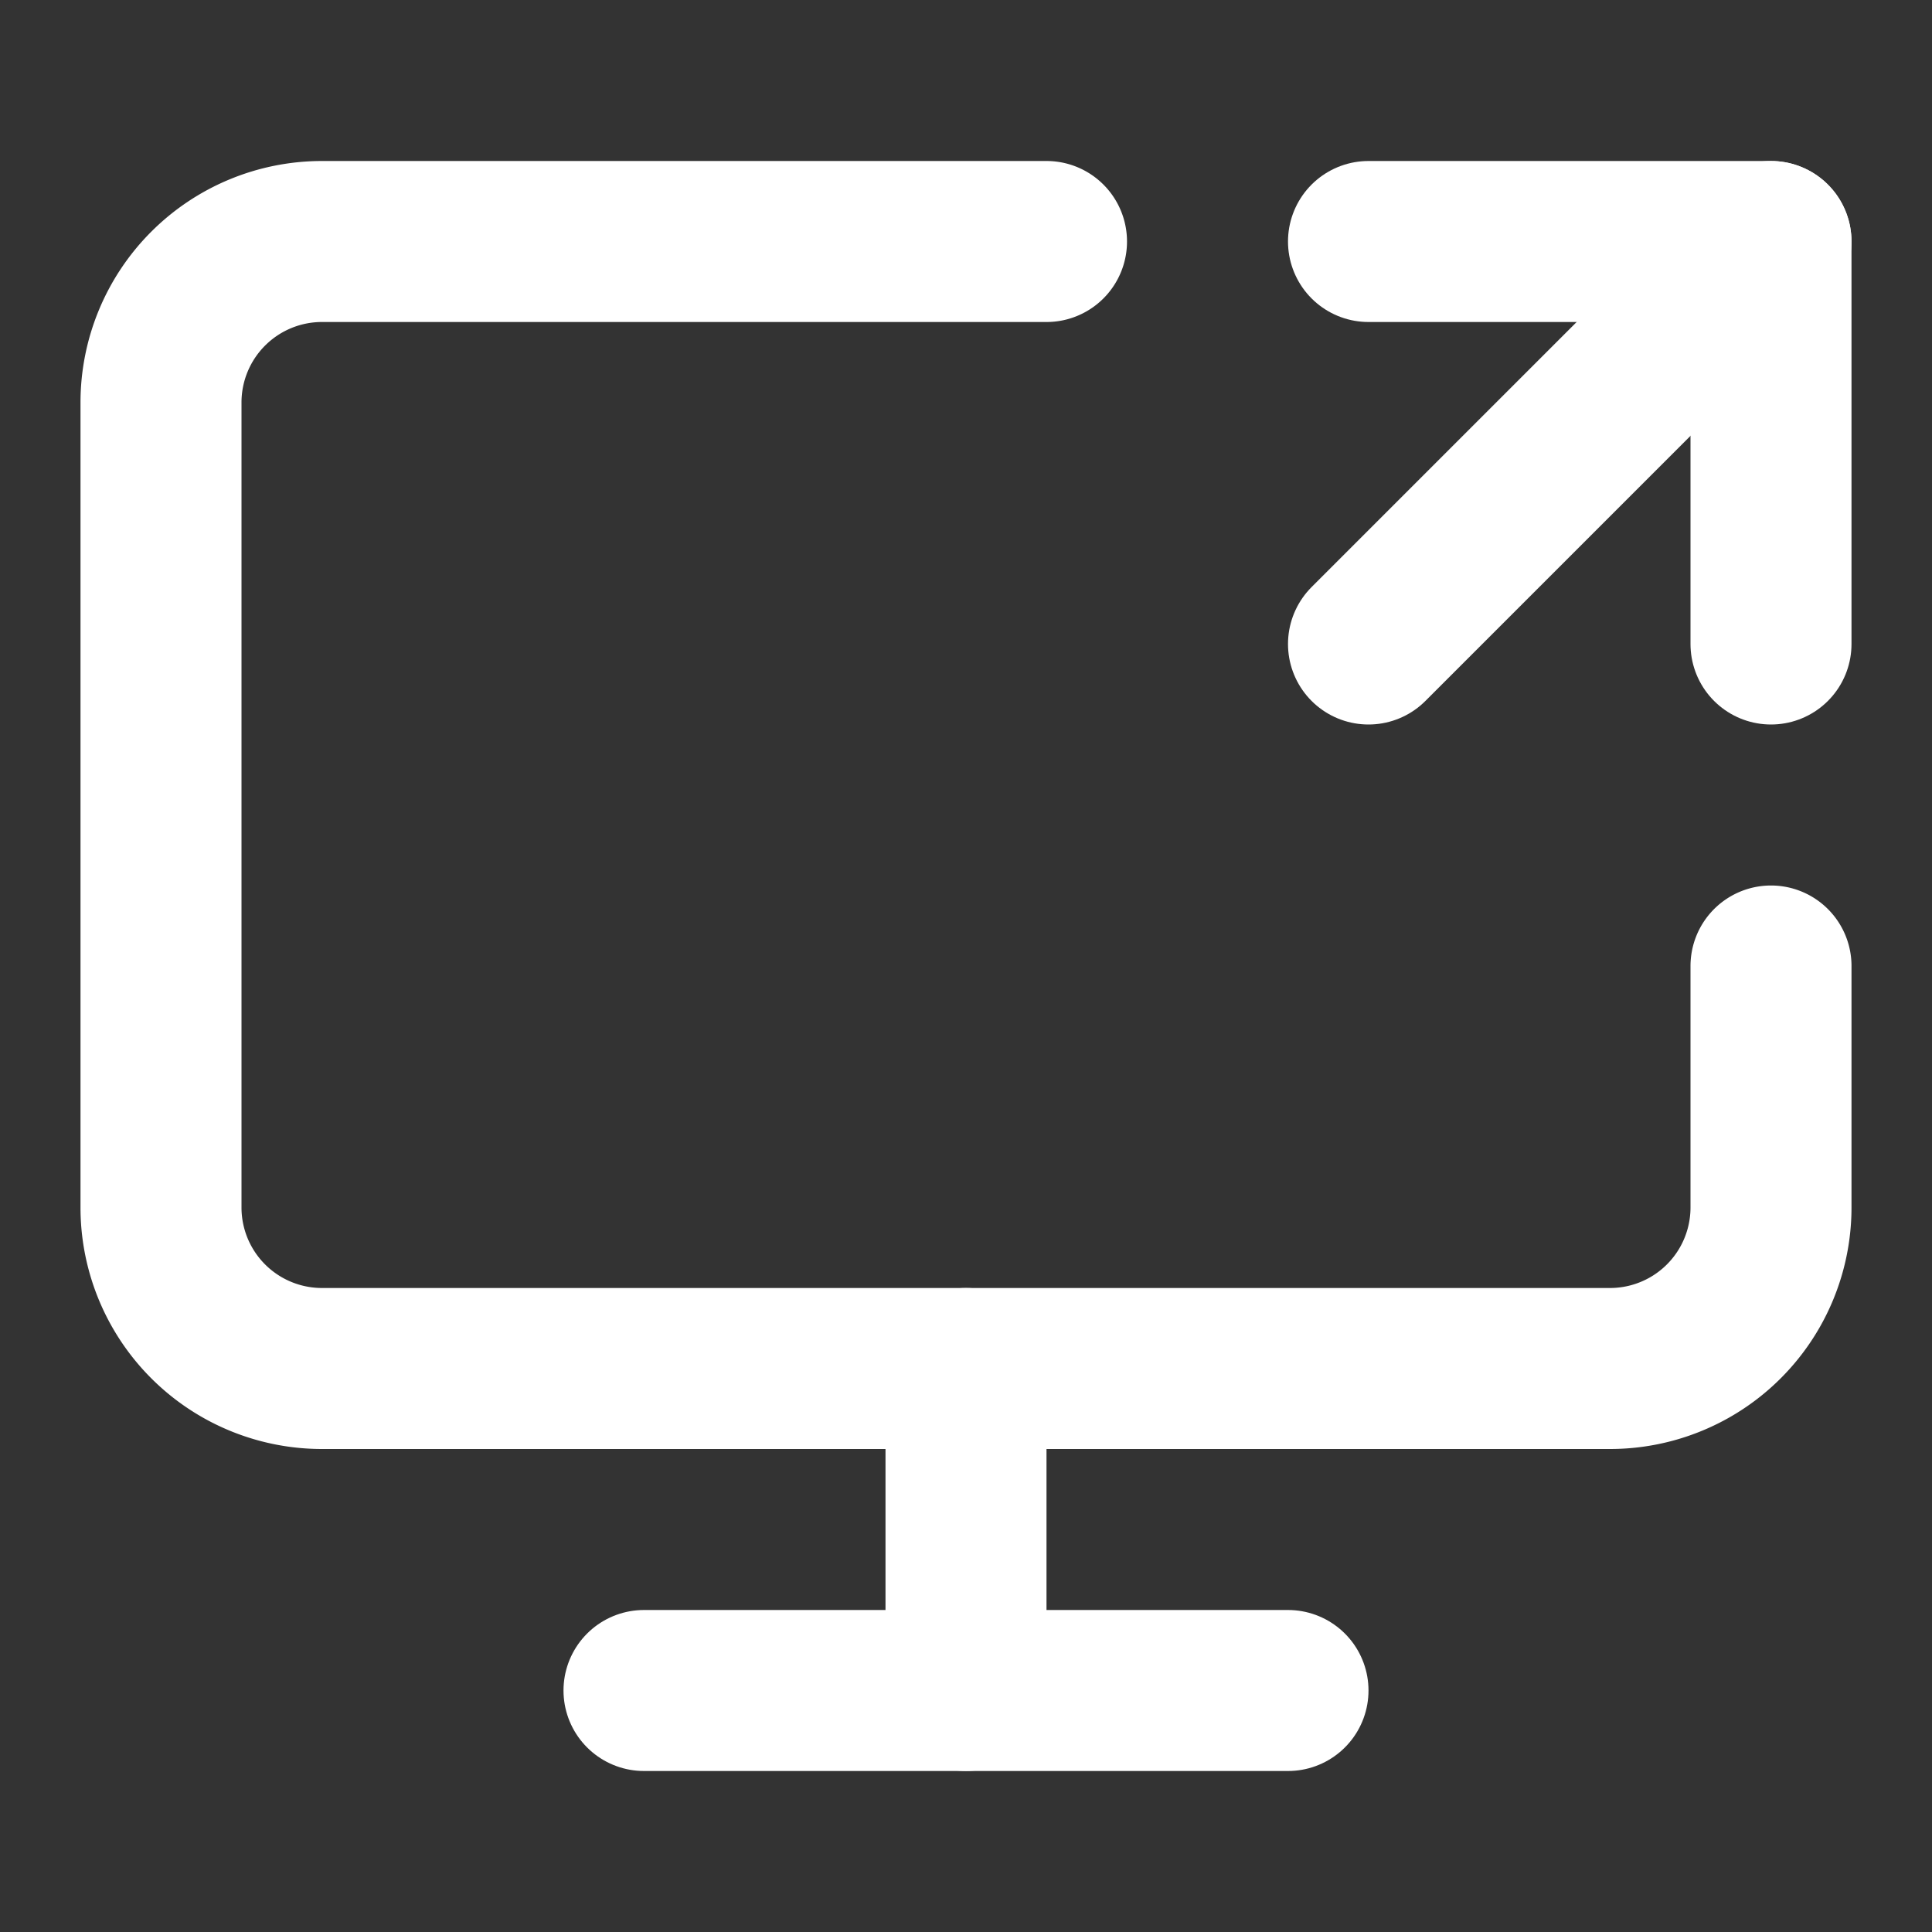
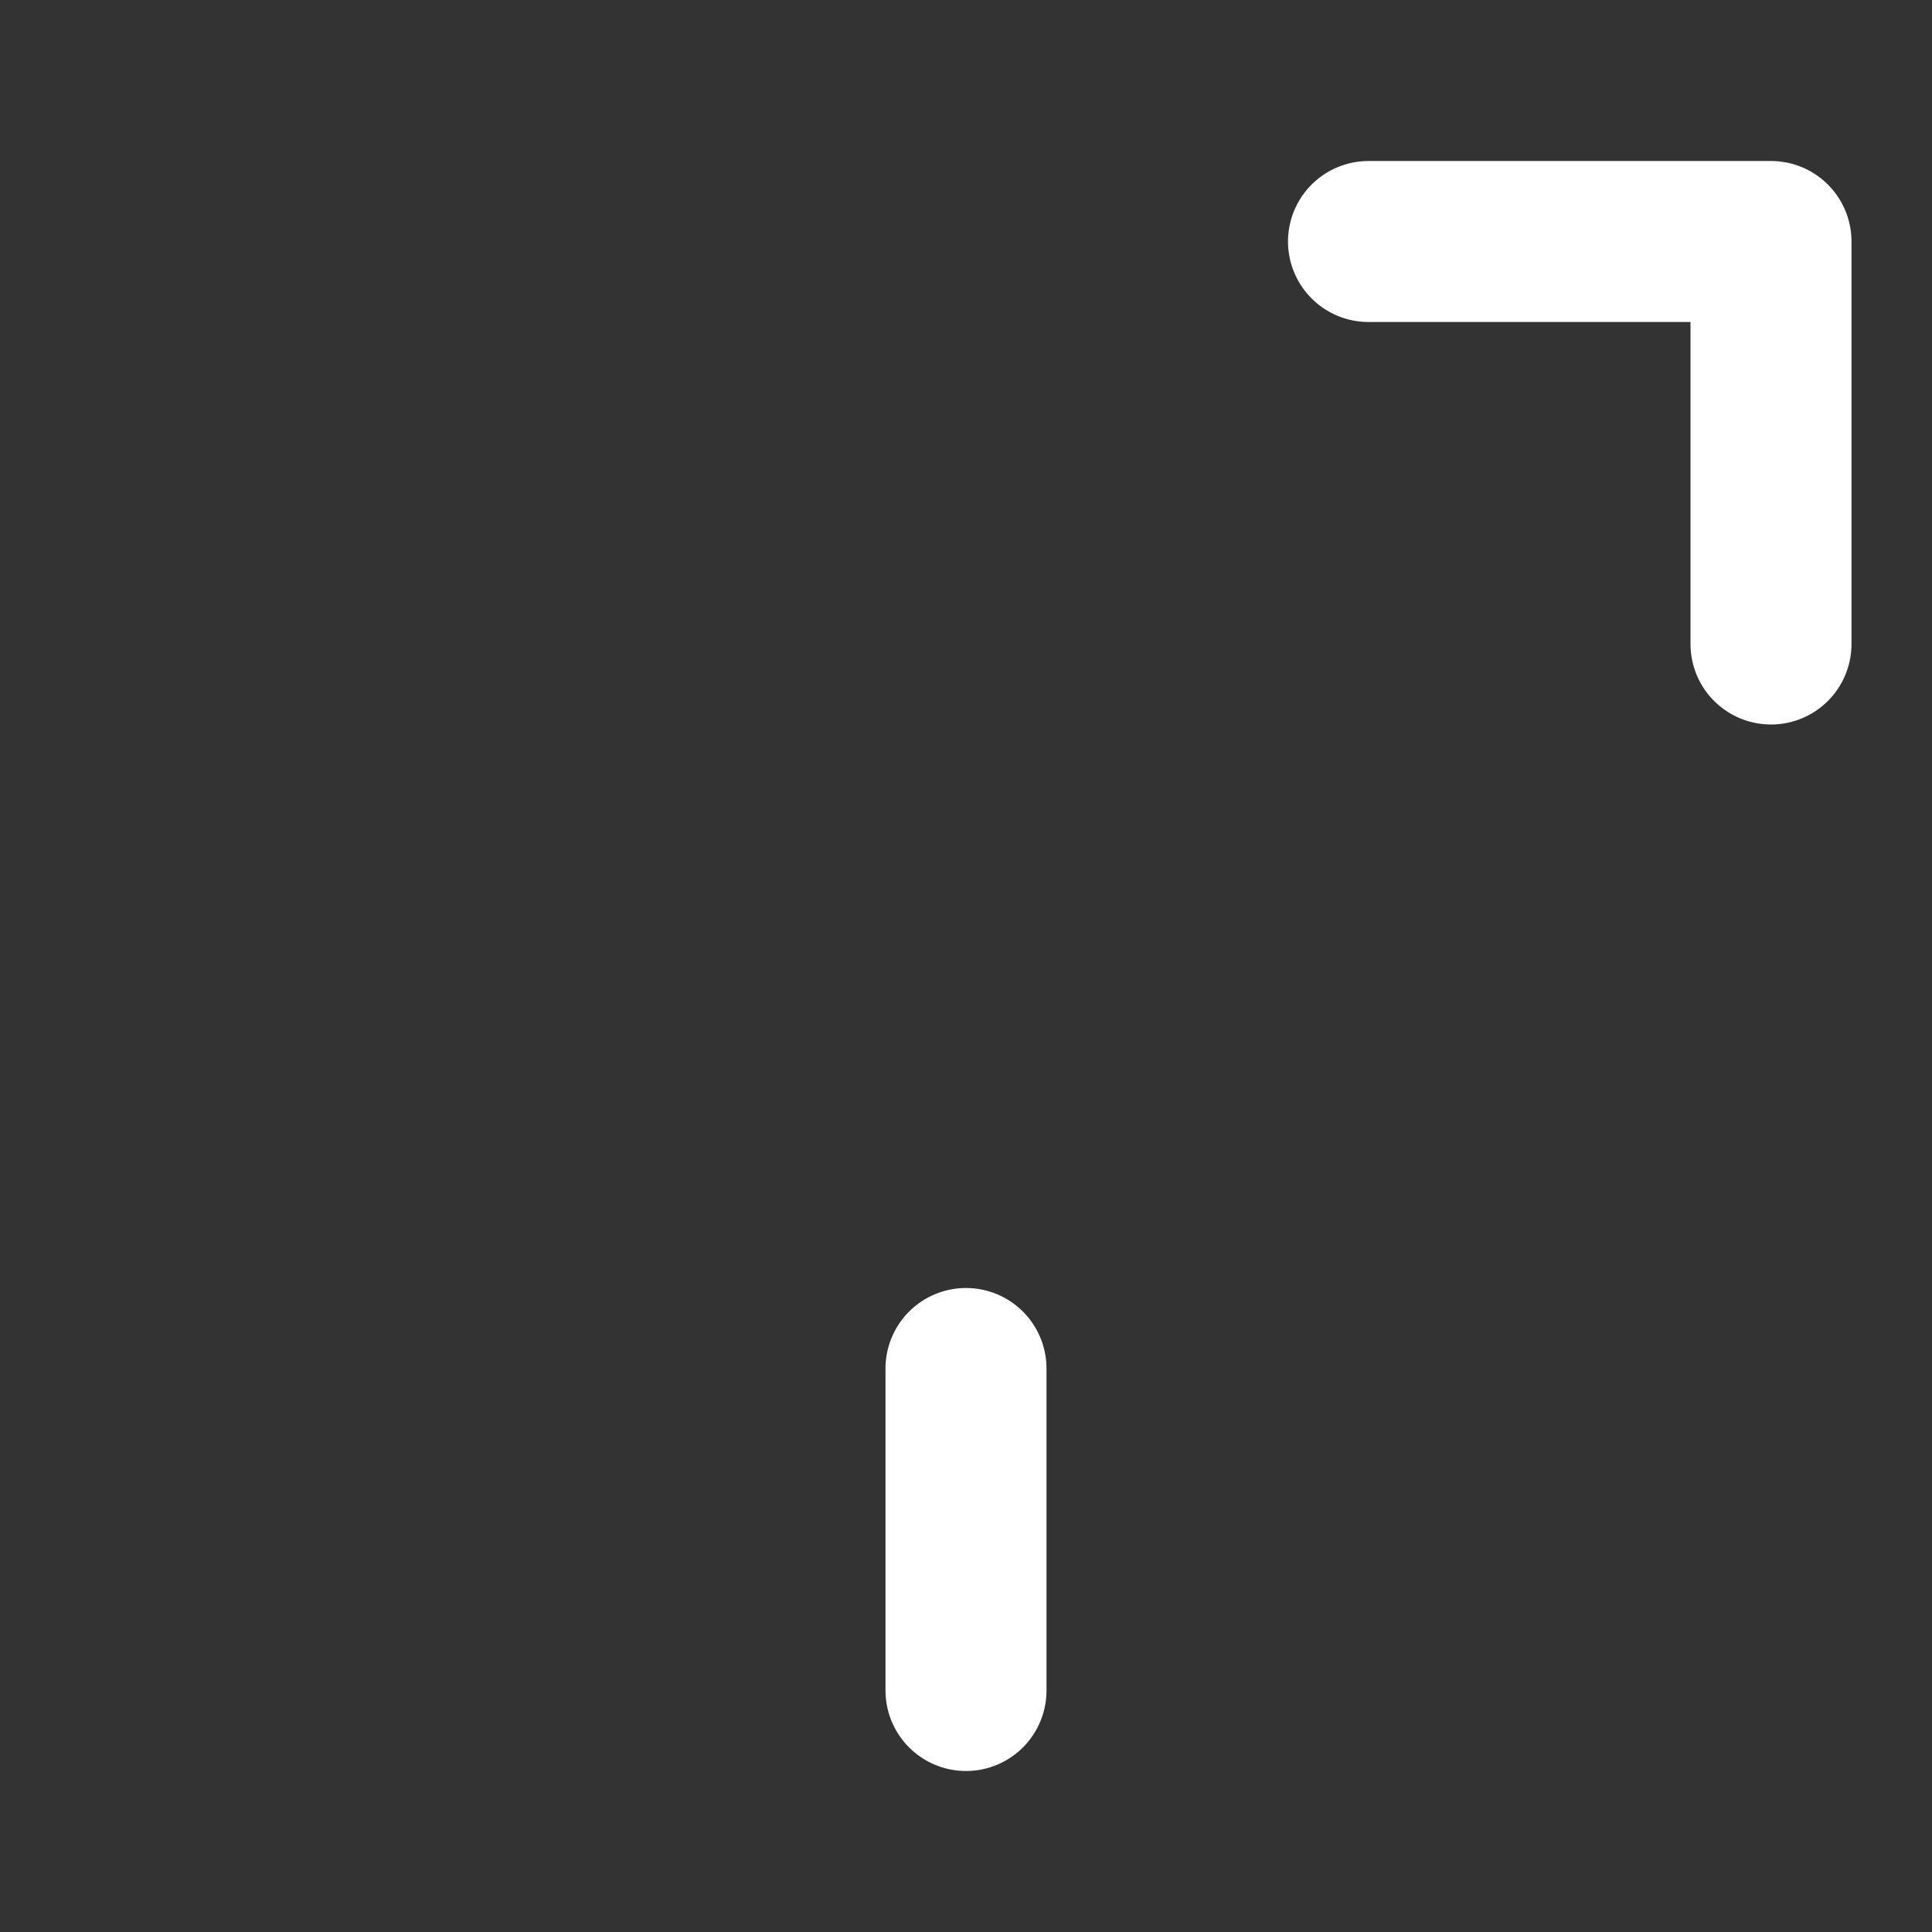
<svg xmlns="http://www.w3.org/2000/svg" width="208" height="208" viewBox="0 0 24 24" fill="none" stroke="#ffffff" stroke-width="2" stroke-linecap="round" stroke-linejoin="round" class="lucide lucide-screen-share-icon lucide-screen-share">
  <rect x="0" y="0" width="24" height="24" fill="#333333" stroke="none" />
-   <path d="M13 3H4a2 2 0 0 0-2 2v10a2 2 0 0 0 2 2h16a2 2 0 0 0 2-2v-3" />
-   <path d="M8 21h8" />
  <path d="M12 17v4" />
-   <path d="m17 8 5-5" />
  <path d="M17 3h5v5" />
</svg>